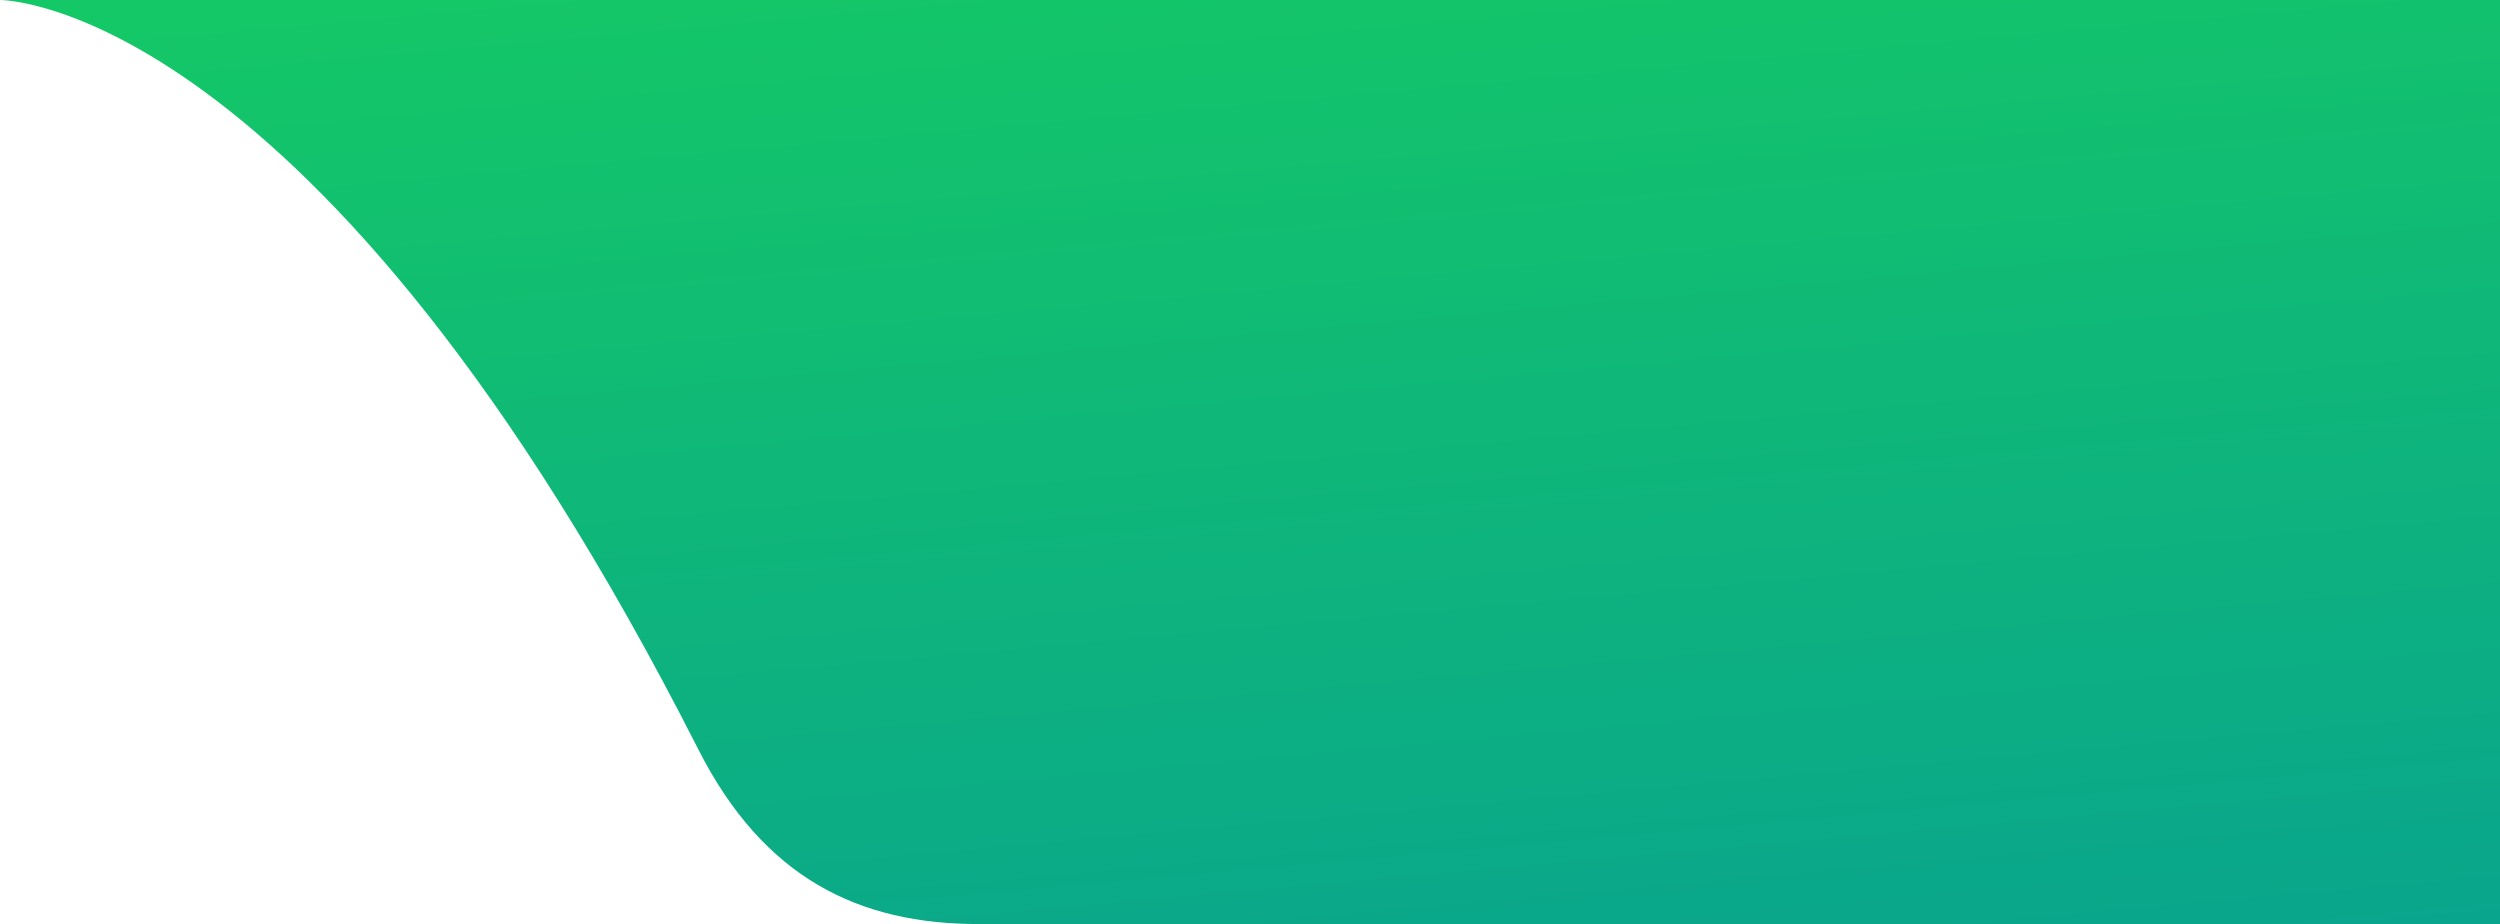
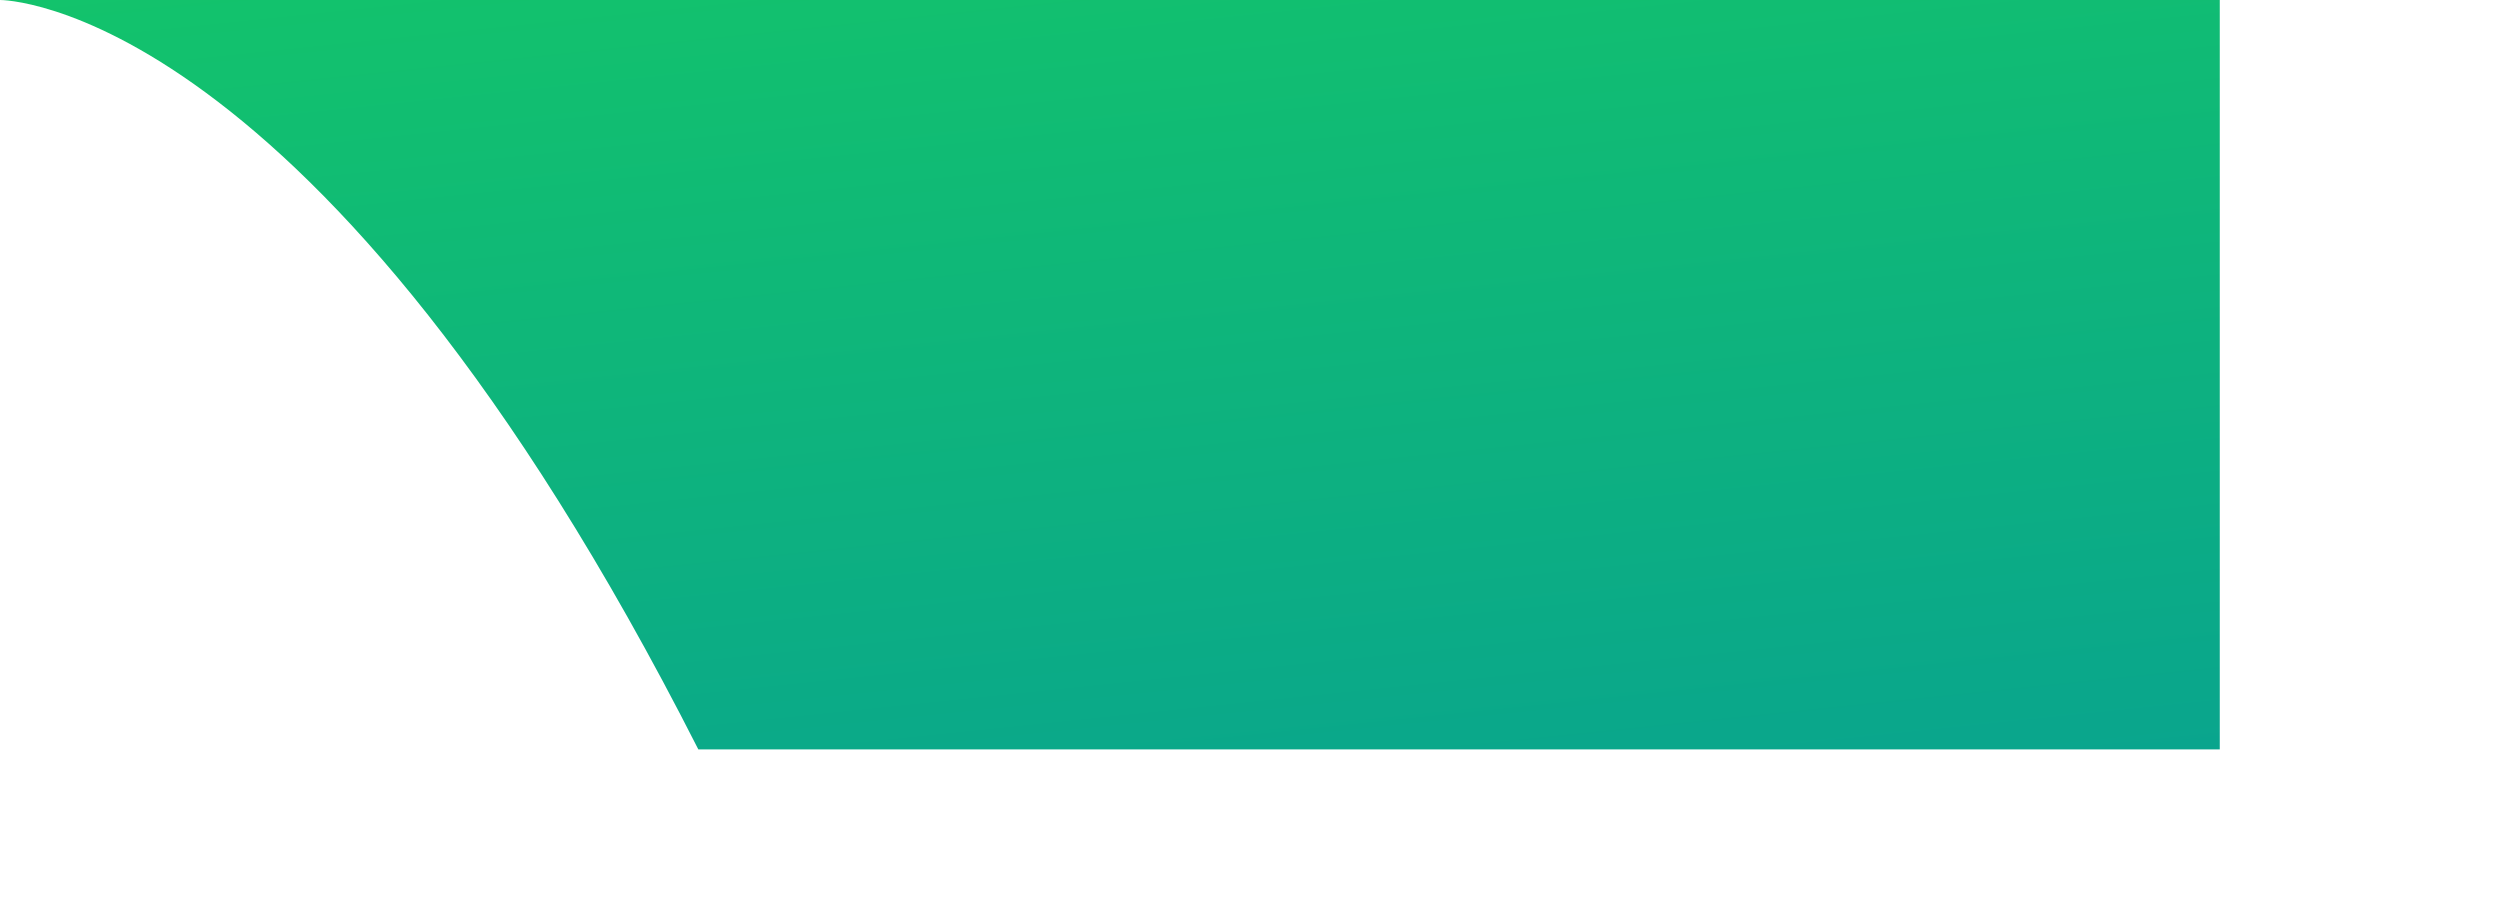
<svg xmlns="http://www.w3.org/2000/svg" preserveAspectRatio="none" width="1353.267" height="500.195" viewBox="0 0 1353.267 500.195">
  <defs>
    <linearGradient id="a" x1="0.406" y1="-0.058" x2="0.8" y2="1.547" gradientUnits="objectBoundingBox">
      <stop offset="0" stop-color="#14c767" />
      <stop offset="1" stop-color="#05979d" />
    </linearGradient>
  </defs>
-   <path d="M860.261-27.247s171.392-1.278,378.013,405.665c35.548,70.012,87.238,94.531,151.692,94.531h823.561v-500.2Z" transform="translate(-860.261 27.246)" fill="url(#a)" />
+   <path d="M860.261-27.247s171.392-1.278,378.013,405.665h823.561v-500.2Z" transform="translate(-860.261 27.246)" fill="url(#a)" />
</svg>